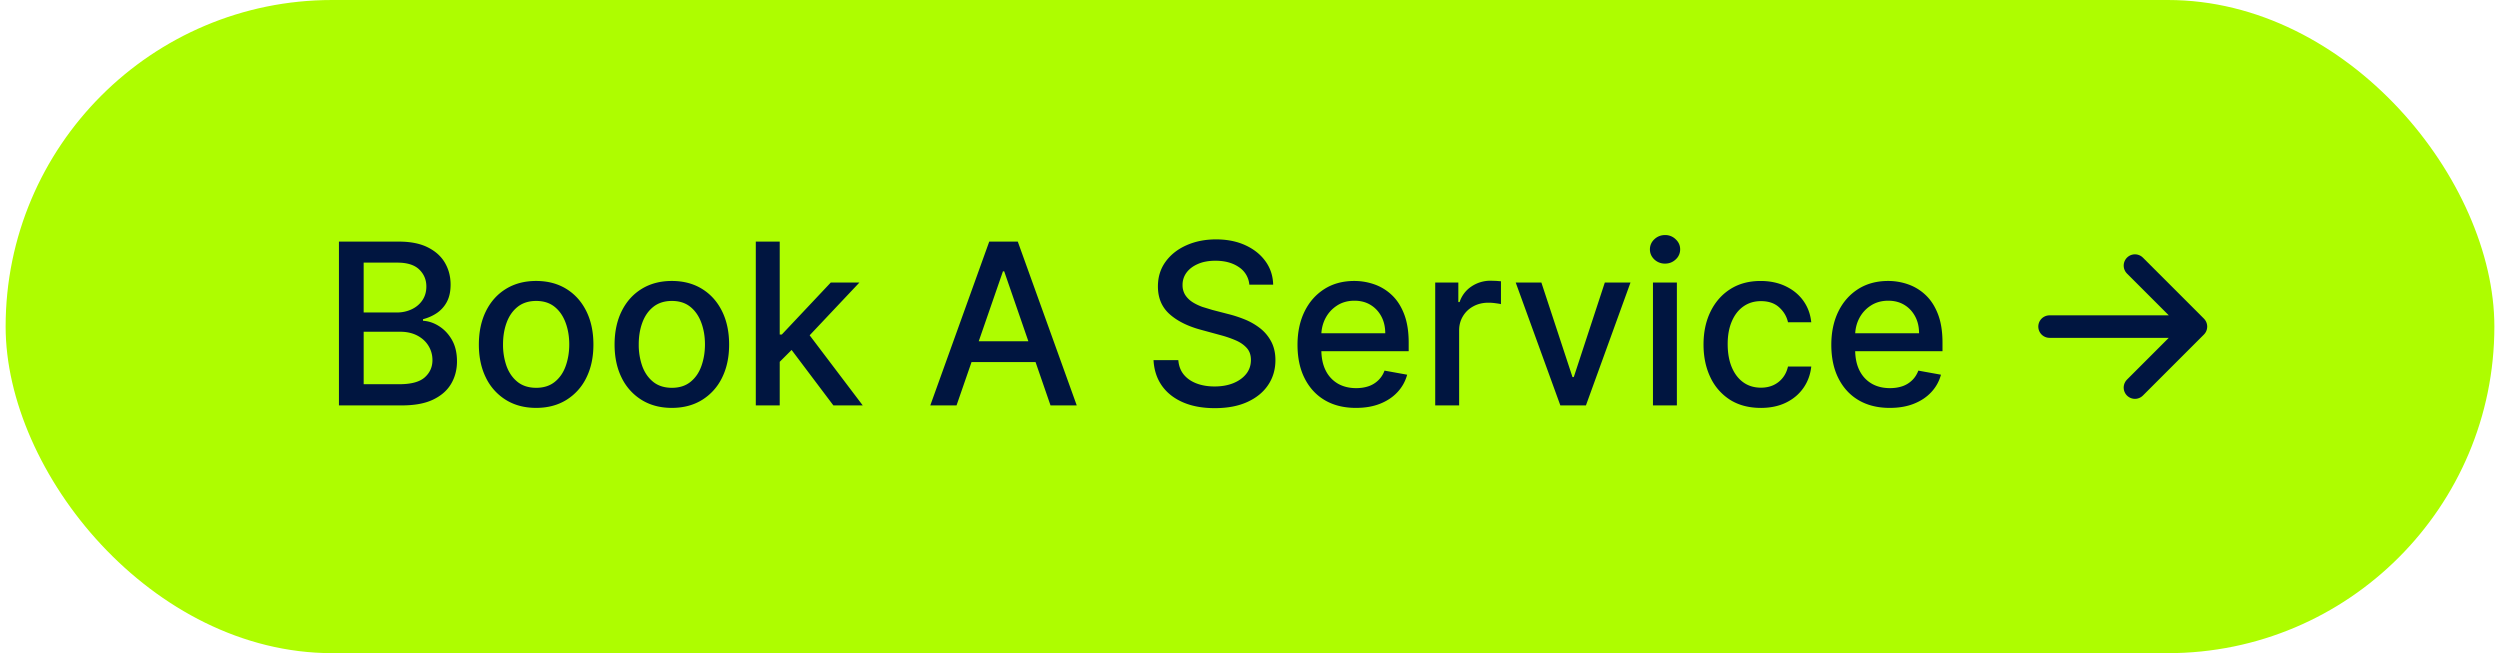
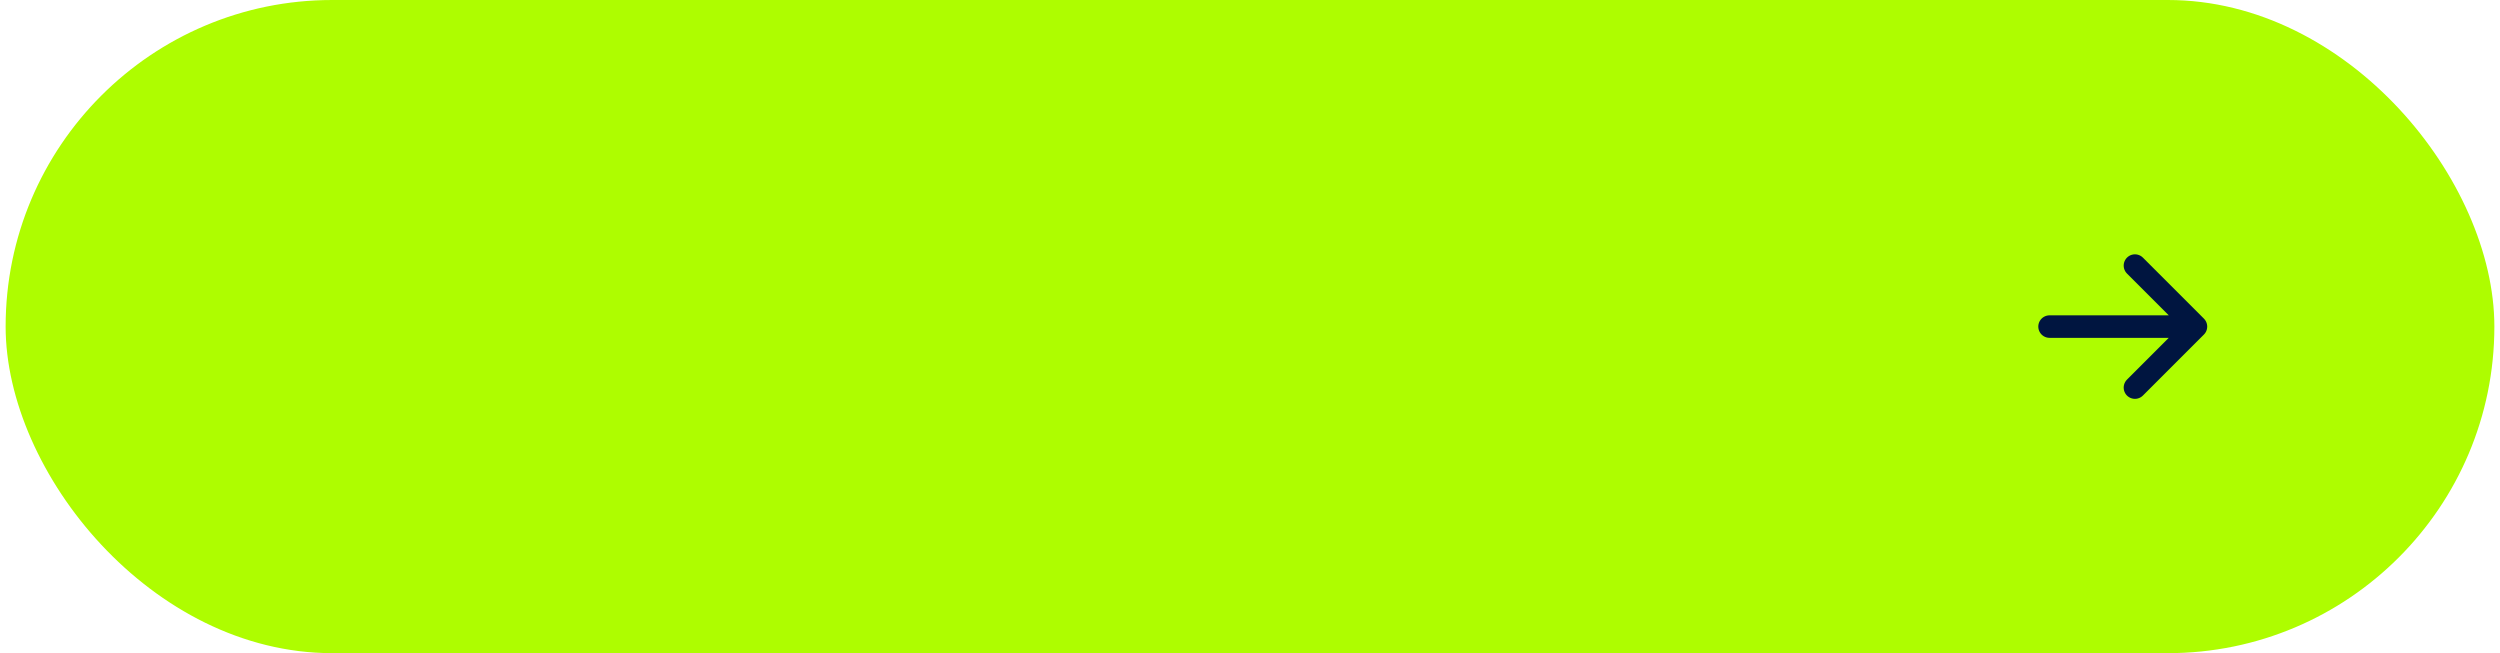
<svg xmlns="http://www.w3.org/2000/svg" width="222" height="58" fill="none">
  <rect x=".5" width="221" height="58" rx="29" fill="#aefd00" />
-   <path d="M30.098 36V21.455h5.327c1.032 0 1.887.171 2.564.511s1.184.793 1.52 1.371.504 1.219.504 1.939c0 .606-.111 1.117-.334 1.534a2.75 2.75 0 0 1-.895.994c-.369.246-.777.426-1.222.54v.142c.483.024.954.18 1.413.469s.847.689 1.15 1.215.455 1.165.455 1.918c0 .743-.175 1.411-.526 2.003s-.881 1.053-1.605 1.399S36.8 36 35.673 36h-5.575zm2.195-1.882h3.168c1.051 0 1.804-.204 2.259-.611s.682-.916.682-1.527c0-.459-.116-.881-.348-1.264s-.563-.689-.994-.916-.933-.341-1.52-.341h-3.246v4.659zm0-6.371h2.94a3.02 3.02 0 0 0 1.328-.284c.398-.189.713-.455.945-.796s.355-.753.355-1.222c0-.601-.211-1.106-.632-1.513s-1.068-.611-1.939-.611h-2.997v4.425zm15.316 8.473c-1.023 0-1.915-.234-2.678-.703a4.74 4.74 0 0 1-1.776-1.967c-.421-.843-.632-1.828-.632-2.955s.211-2.121.632-2.969 1.013-1.506 1.776-1.974 1.655-.703 2.678-.703 1.915.234 2.678.703 1.354 1.127 1.776 1.974.632 1.837.632 2.969-.211 2.112-.632 2.955a4.74 4.74 0 0 1-1.776 1.967c-.762.469-1.655.703-2.678.703zm.007-1.783c.663 0 1.212-.175 1.648-.526s.758-.817.966-1.399.32-1.224.32-1.925-.106-1.335-.32-1.918-.53-1.058-.966-1.413-.985-.533-1.648-.533-1.222.178-1.662.533-.76.826-.973 1.413-.312 1.221-.312 1.918a5.68 5.68 0 0 0 .313 1.925c.213.582.537 1.049.973 1.399s.994.526 1.662.526zm12.044 1.783c-1.023 0-1.915-.234-2.677-.703a4.74 4.74 0 0 1-1.776-1.967c-.421-.843-.632-1.828-.632-2.955s.211-2.121.632-2.969 1.013-1.506 1.776-1.974 1.655-.703 2.677-.703 1.915.234 2.678.703 1.354 1.127 1.776 1.974.632 1.837.632 2.969-.211 2.112-.632 2.955a4.74 4.74 0 0 1-1.776 1.967c-.762.469-1.655.703-2.678.703zm.007-1.783c.663 0 1.212-.175 1.648-.526s.758-.817.966-1.399.32-1.224.32-1.925-.107-1.335-.32-1.918-.53-1.058-.966-1.413-.985-.533-1.648-.533-1.221.178-1.662.533-.76.826-.973 1.413-.312 1.221-.312 1.918a5.68 5.68 0 0 0 .313 1.925c.213.582.537 1.049.973 1.399s.994.526 1.662.526zm9.402-2.138l-.014-2.592h.369l4.347-4.616h2.543l-4.957 5.256h-.334L69.068 32.3zM67.115 36V21.455h2.124V36h-2.124zm6.889 0l-3.906-5.185 1.463-1.484L76.611 36h-2.606zm10.936 0h-2.33l5.234-14.545h2.535L95.615 36h-2.329l-4.112-11.903h-.114L84.94 36zm.391-5.696h7.557v1.847h-7.557v-1.847zm25.61-5.028a2.07 2.07 0 0 0-.937-1.562c-.549-.374-1.241-.561-2.074-.561-.597 0-1.113.095-1.548.284s-.774.44-1.016.767a1.81 1.81 0 0 0-.355 1.101 1.63 1.63 0 0 0 .241.895c.166.251.382.462.647.632s.559.305.866.419l.888.27 1.421.369c.464.114.939.268 1.427.462s.94.45 1.357.767.752.71 1.008 1.179.391 1.03.391 1.683c0 .824-.213 1.555-.639 2.195s-1.035 1.143-1.84 1.513-1.768.554-2.905.554c-1.089 0-2.031-.173-2.826-.519s-1.419-.836-1.868-1.47-.699-1.397-.746-2.273h2.202c.042.526.213.964.511 1.314s.689.604 1.158.774.992.249 1.555.249c.62 0 1.172-.097 1.655-.291.488-.199.871-.473 1.15-.824s.419-.769.419-1.243c0-.431-.123-.784-.369-1.058s-.57-.502-.987-.682-.878-.339-1.399-.476l-1.719-.469c-1.165-.317-2.088-.784-2.77-1.399-.677-.616-1.015-1.43-1.015-2.443 0-.838.227-1.57.681-2.195s1.07-1.11 1.847-1.456 1.652-.525 2.628-.525c.985 0 1.853.173 2.606.518s1.354.822 1.79 1.428.663 1.293.682 2.074h-2.117zm9.47 10.945c-1.075 0-2.001-.23-2.777-.689s-1.369-1.115-1.79-1.953-.625-1.83-.625-2.962c0-1.117.208-2.102.625-2.955s1.008-1.517 1.761-1.996 1.643-.717 2.656-.717c.616 0 1.212.102 1.79.305a4.34 4.34 0 0 1 1.556.959c.459.436.821 1.001 1.086 1.697s.398 1.532.398 2.521v.753h-8.672v-1.591h6.591c0-.559-.114-1.054-.341-1.484s-.547-.779-.959-1.03c-.407-.251-.885-.376-1.434-.376-.597 0-1.118.147-1.563.44-.44.289-.781.668-1.023 1.136a3.29 3.29 0 0 0-.355 1.513v1.243c0 .729.128 1.349.384 1.861a2.77 2.77 0 0 0 1.086 1.172c.464.265 1.007.398 1.627.398.402 0 .769-.057 1.101-.17s.618-.294.859-.526a2.28 2.28 0 0 0 .554-.859l2.01.362c-.161.592-.45 1.11-.867 1.555-.411.44-.93.784-1.555 1.03s-1.328.362-2.123.362zm7.036-.22V25.091h2.053v1.733h.113a2.64 2.64 0 0 1 1.051-1.385 3.01 3.01 0 0 1 1.719-.511l.469.014.433.035v2.031c-.085-.024-.237-.05-.454-.078a4.35 4.35 0 0 0-.654-.05c-.502 0-.949.107-1.342.32s-.696.5-.923.874-.341.791-.341 1.264V36h-2.124zm17.34-10.909L140.831 36h-2.272l-3.963-10.909h2.279l2.763 8.395h.114l2.755-8.395h2.28zM146.783 36V25.091h2.124V36h-2.124zm1.072-12.592a1.35 1.35 0 0 1-.951-.369c-.261-.251-.391-.549-.391-.895s.13-.649.391-.895.582-.376.951-.376a1.31 1.31 0 0 1 .945.376c.265.246.398.544.398.895a1.19 1.19 0 0 1-.398.895c-.26.246-.575.369-.945.369zm8.504 12.813c-1.056 0-1.965-.239-2.728-.717a4.75 4.75 0 0 1-1.747-1.996c-.407-.848-.611-1.818-.611-2.912 0-1.108.209-2.086.625-2.933s1.004-1.517 1.762-1.996 1.65-.717 2.677-.717c.829 0 1.568.154 2.216.462s1.172.729 1.57 1.278.641 1.191.717 1.925h-2.067c-.113-.511-.374-.952-.781-1.321-.402-.369-.942-.554-1.619-.554-.592 0-1.11.156-1.556.469-.44.308-.783.748-1.029 1.321s-.37 1.24-.37 2.017c0 .795.121 1.482.363 2.06s.582 1.025 1.022 1.342.969.476 1.57.476c.402 0 .767-.073 1.094-.22a2.24 2.24 0 0 0 .831-.646c.227-.279.385-.616.475-1.009h2.067c-.076.706-.305 1.335-.689 1.889s-.897.99-1.541 1.307-1.39.476-2.251.476zm11.454 0c-1.075 0-2.001-.23-2.777-.689s-1.369-1.115-1.79-1.953-.625-1.83-.625-2.962c0-1.117.208-2.102.625-2.955s1.009-1.517 1.761-1.996c.758-.478 1.643-.717 2.657-.717a5.34 5.34 0 0 1 1.789.305 4.33 4.33 0 0 1 1.556.959c.459.436.821 1.001 1.087 1.697s.397 1.532.397 2.521v.753h-8.672v-1.591h6.591c0-.559-.113-1.054-.341-1.484s-.546-.779-.958-1.03-.886-.376-1.435-.376c-.597 0-1.118.147-1.563.44a2.95 2.95 0 0 0-1.022 1.136c-.237.464-.355.968-.355 1.513v1.243c0 .729.127 1.349.383 1.861s.623.902 1.087 1.172 1.006.398 1.626.398c.403 0 .77-.057 1.101-.17s.618-.294.859-.526.427-.519.554-.859l2.01.362c-.161.592-.45 1.11-.866 1.555s-.931.784-1.556 1.03-1.328.362-2.123.362z" fill="#001540" />
  <path d="M189.583 23.584L195 29.001m0 0l-5.417 5.417M195 29.001h-13" stroke="#001540" stroke-width="2" stroke-linecap="round" stroke-linejoin="round" />
</svg>